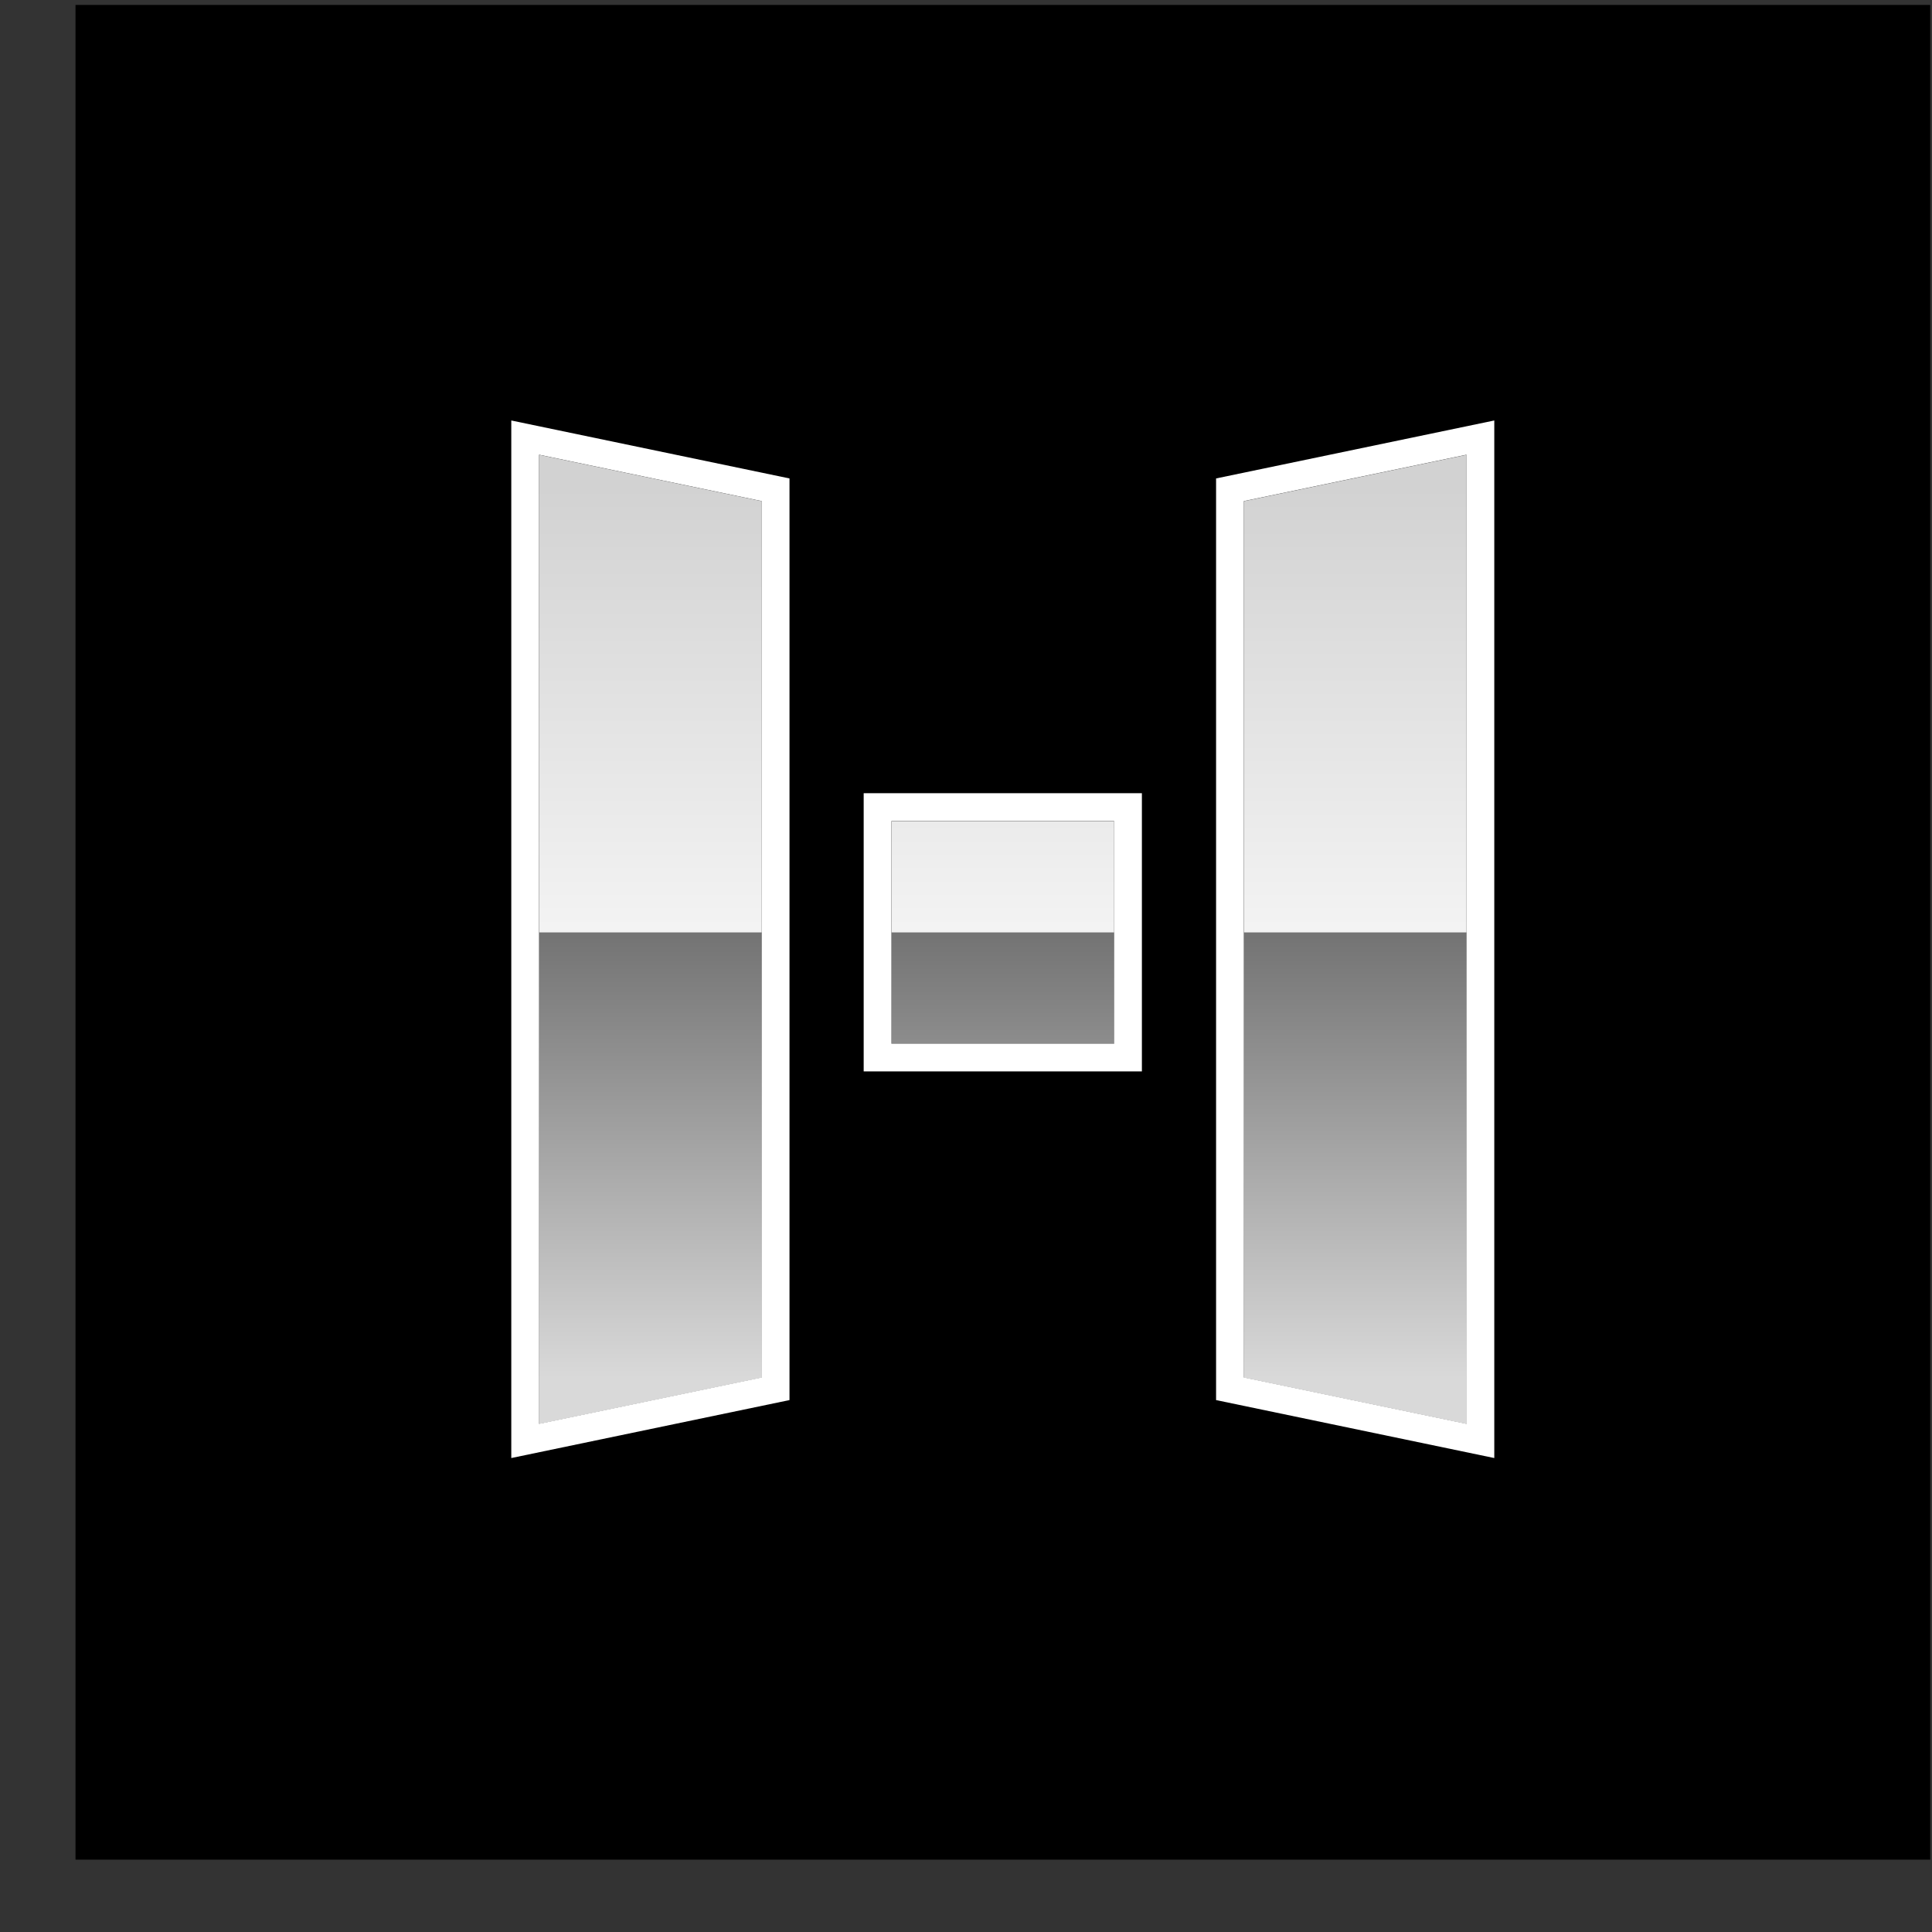
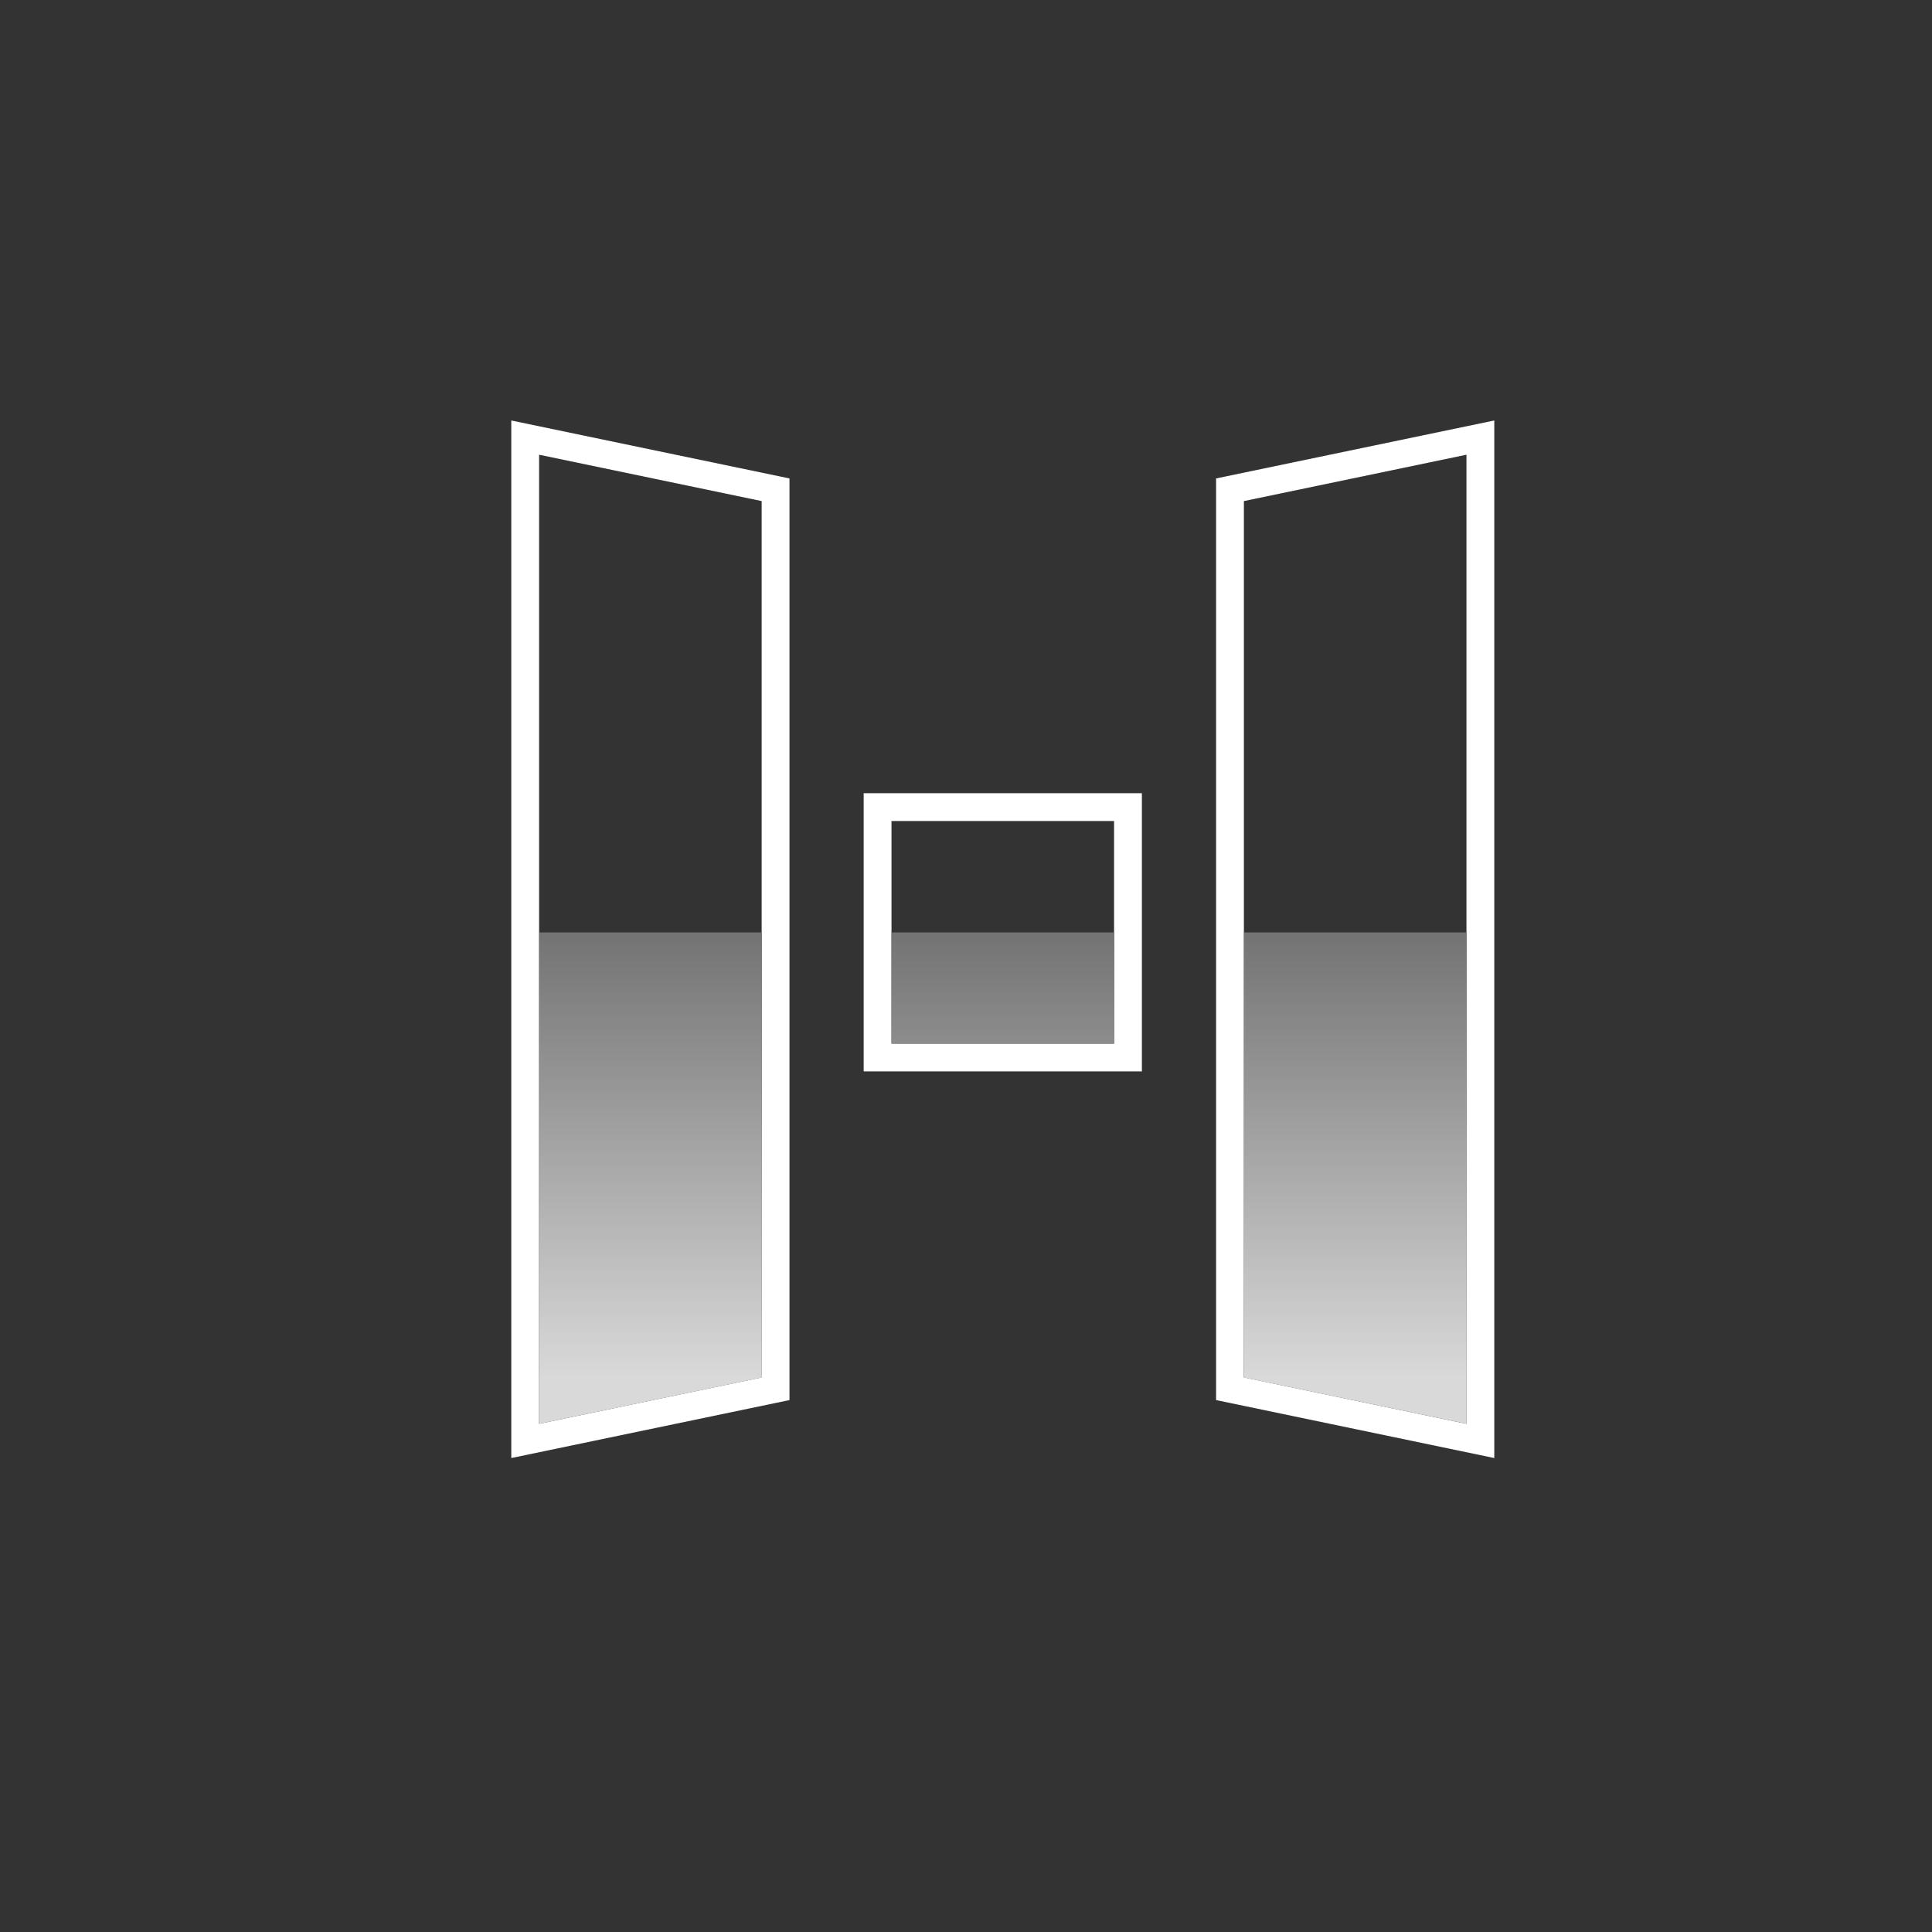
<svg xmlns="http://www.w3.org/2000/svg" width="25" height="25" viewBox="0 0 25 25" fill="none">
  <rect x="0" y="0" width="25" height="25" fill="#333333" stroke="none" />
-   <rect x="0.977" y="0.064" width="24" height="24" fill="black" />
-   <path fill-rule="evenodd" clip-rule="evenodd" d="M6.977 5.885L9.857 6.485V17.825L6.977 18.425V5.885ZM11.537 10.625H14.417V13.505H11.537V10.625ZM16.097 6.485L18.977 5.885V18.425L16.097 17.825V6.485Z" fill="url(#paint0_linear_4602_2131)" />
  <path fill-rule="evenodd" clip-rule="evenodd" d="M6.616 5.441L10.216 6.191V18.117L6.616 18.867V5.441ZM6.976 5.884V18.424L9.856 17.824V6.484L6.976 5.884Z" fill="white" />
  <path fill-rule="evenodd" clip-rule="evenodd" d="M11.176 10.264H14.776V13.864H11.176V10.264ZM11.536 10.624V13.504H14.416V10.624H11.536Z" fill="white" />
  <path fill-rule="evenodd" clip-rule="evenodd" d="M15.736 6.191L19.336 5.441V18.867L15.736 18.117V6.191ZM18.976 18.424V5.884L16.096 6.484V17.824L18.976 18.424Z" fill="white" />
  <path fill-rule="evenodd" clip-rule="evenodd" d="M6.977 12.065H9.857V17.825L6.977 18.424V12.065ZM11.537 12.065H14.417V13.505H11.537V12.065ZM16.097 12.065H18.977V18.424L16.097 17.825V12.065Z" fill="url(#paint1_linear_4602_2131)" />
  <defs>
    <linearGradient id="paint0_linear_4602_2131" x1="17.537" y1="12.185" x2="17.537" y2="6.305" gradientUnits="userSpaceOnUse">
      <stop stop-color="#F4F4F4" />
      <stop offset="1" stop-color="#D2D2D2" />
    </linearGradient>
    <linearGradient id="paint1_linear_4602_2131" x1="8.777" y1="17.825" x2="8.777" y2="12.065" gradientUnits="userSpaceOnUse">
      <stop stop-color="#D9D9D9" />
      <stop offset="1" stop-color="#737373" />
    </linearGradient>
  </defs>
</svg>